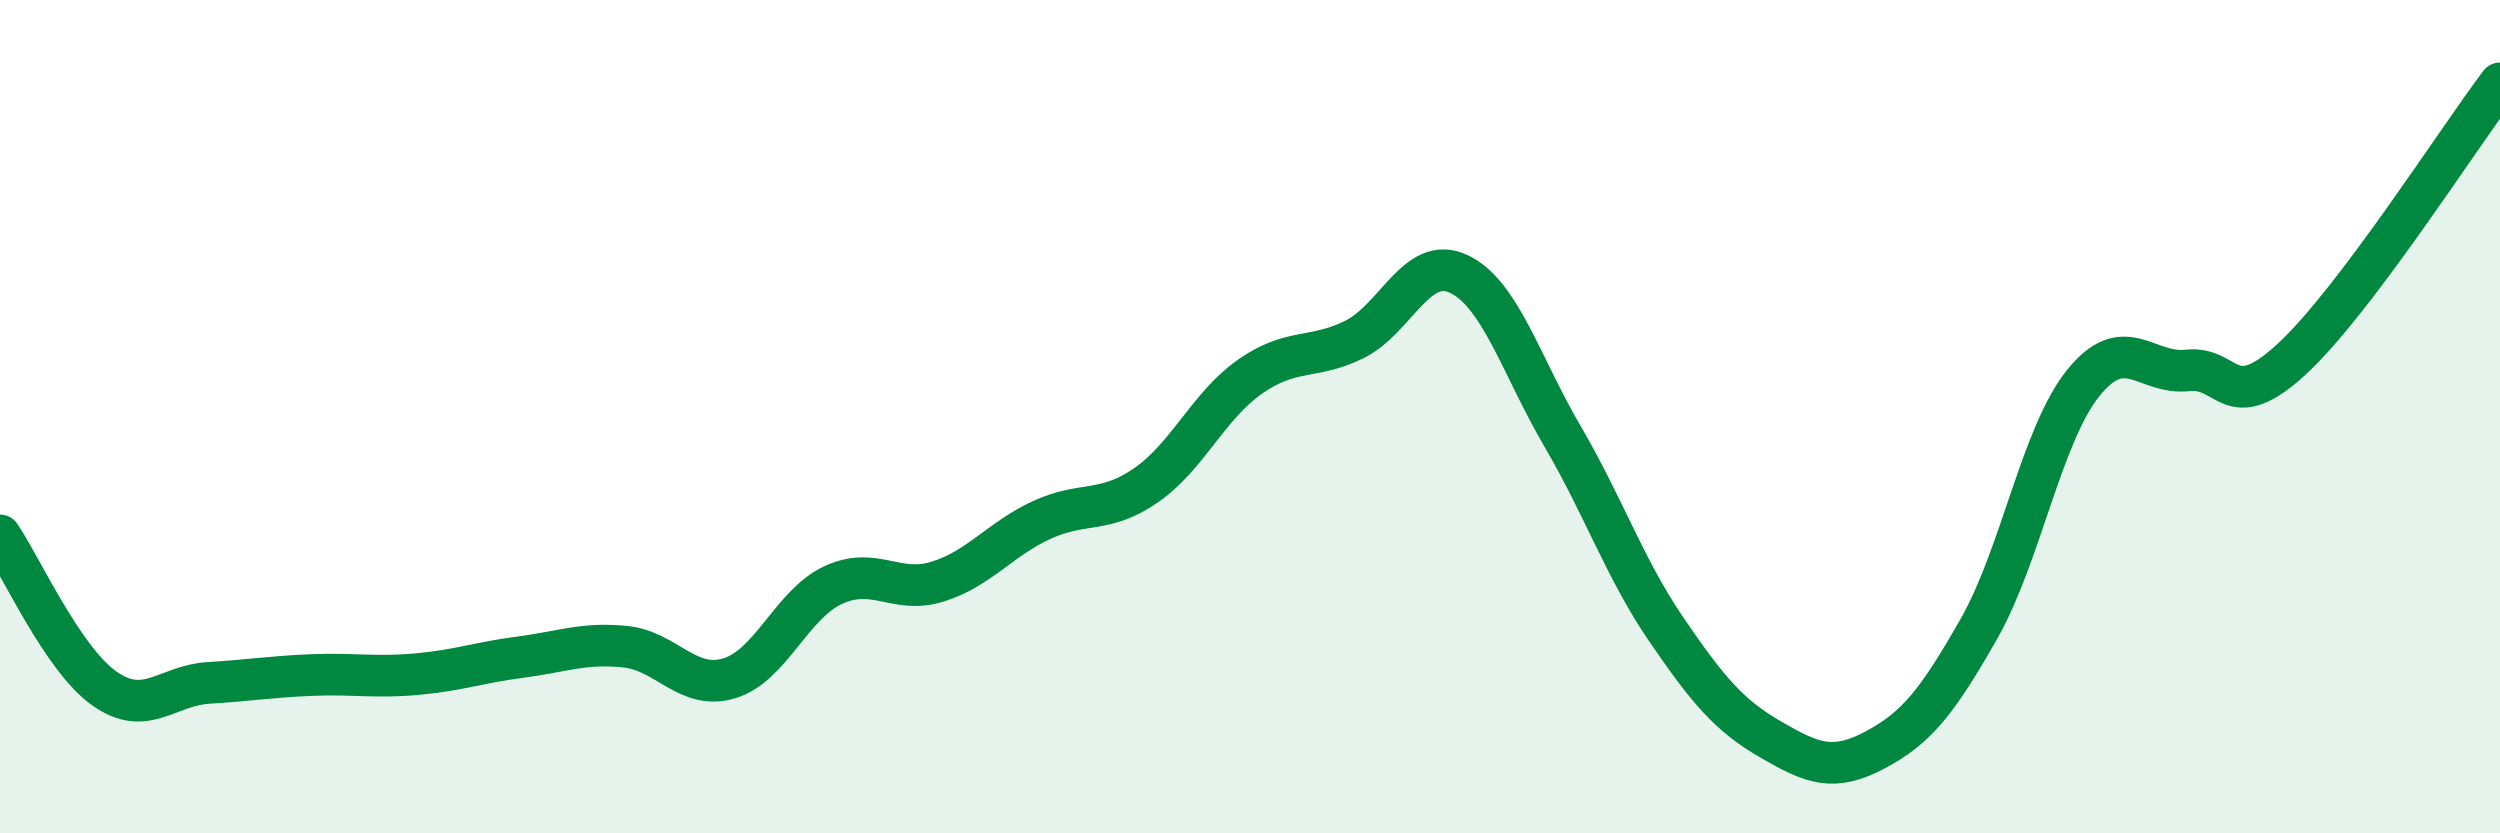
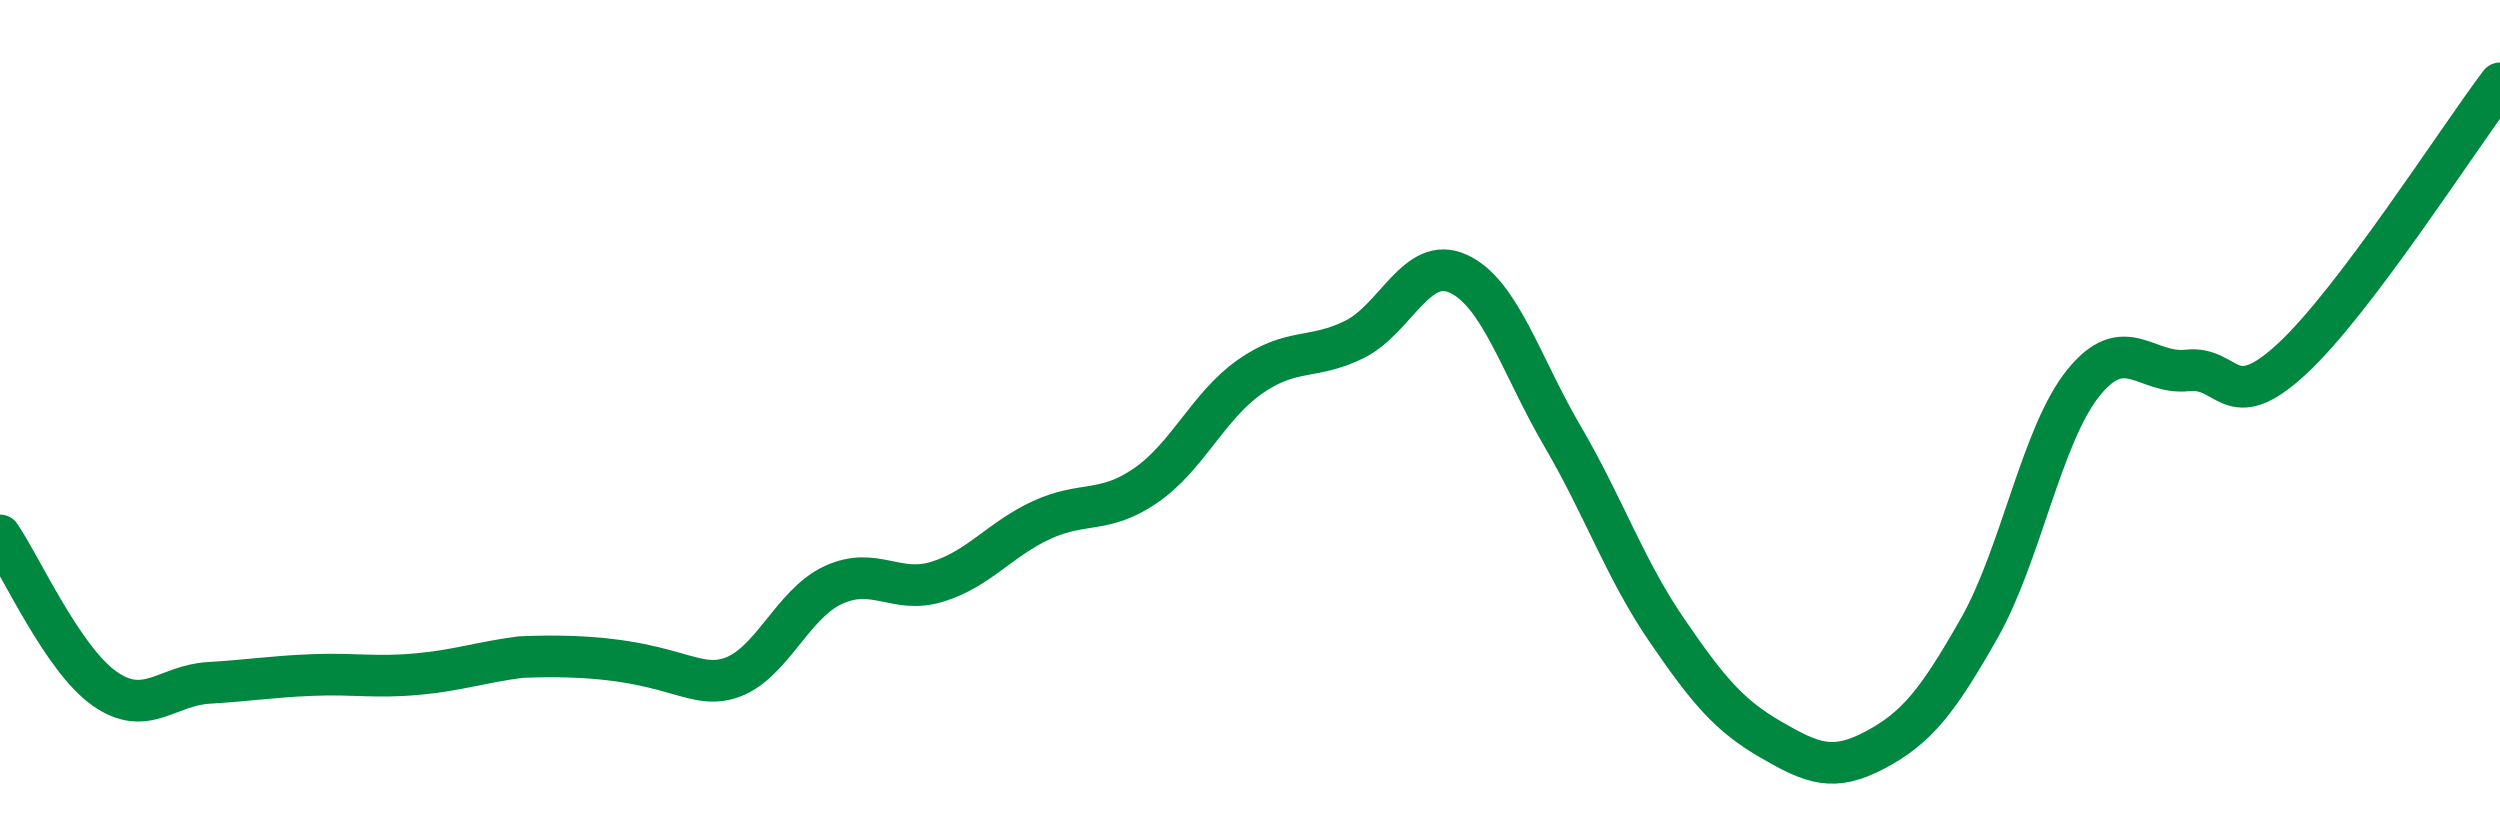
<svg xmlns="http://www.w3.org/2000/svg" width="60" height="20" viewBox="0 0 60 20">
-   <path d="M 0,12.85 C 0.5,13.58 1.5,15.81 2.5,16.52 C 3.5,17.23 4,16.45 5,16.39 C 6,16.33 6.5,16.24 7.5,16.2 C 8.5,16.16 9,16.27 10,16.18 C 11,16.09 11.5,15.9 12.5,15.77 C 13.5,15.64 14,15.42 15,15.52 C 16,15.62 16.5,16.58 17.5,16.28 C 18.5,15.98 19,14.5 20,14.04 C 21,13.58 21.5,14.27 22.5,13.96 C 23.5,13.65 24,12.94 25,12.48 C 26,12.02 26.5,12.34 27.5,11.65 C 28.5,10.96 29,9.74 30,9.04 C 31,8.34 31.5,8.64 32.5,8.15 C 33.5,7.66 34,6.11 35,6.57 C 36,7.03 36.5,8.76 37.5,10.47 C 38.5,12.18 39,13.66 40,15.12 C 41,16.58 41.5,17.17 42.5,17.75 C 43.5,18.33 44,18.53 45,18 C 46,17.47 46.5,16.84 47.5,15.08 C 48.5,13.32 49,10.43 50,9.19 C 51,7.95 51.5,9 52.5,8.89 C 53.5,8.78 53.5,10 55,8.62 C 56.5,7.24 59,3.32 60,2L60 20L0 20Z" fill="#008740" opacity="0.1" stroke-linecap="round" stroke-linejoin="round" />
-   <path d="M 0,12.85 C 0.5,13.58 1.5,15.81 2.5,16.52 C 3.5,17.23 4,16.45 5,16.39 C 6,16.33 6.5,16.24 7.5,16.2 C 8.5,16.16 9,16.27 10,16.18 C 11,16.09 11.5,15.9 12.5,15.77 C 13.5,15.64 14,15.42 15,15.52 C 16,15.62 16.5,16.58 17.5,16.28 C 18.5,15.98 19,14.5 20,14.04 C 21,13.58 21.5,14.27 22.5,13.96 C 23.5,13.65 24,12.94 25,12.48 C 26,12.02 26.5,12.34 27.5,11.65 C 28.5,10.96 29,9.74 30,9.04 C 31,8.34 31.5,8.64 32.5,8.15 C 33.5,7.66 34,6.11 35,6.57 C 36,7.03 36.5,8.76 37.5,10.47 C 38.5,12.18 39,13.66 40,15.12 C 41,16.58 41.5,17.17 42.5,17.75 C 43.5,18.33 44,18.53 45,18 C 46,17.47 46.5,16.84 47.5,15.08 C 48.5,13.32 49,10.43 50,9.19 C 51,7.95 51.5,9 52.5,8.89 C 53.5,8.78 53.5,10 55,8.62 C 56.5,7.24 59,3.32 60,2" stroke="#008740" stroke-width="1" fill="none" stroke-linecap="round" stroke-linejoin="round" />
+   <path d="M 0,12.85 C 0.5,13.58 1.5,15.81 2.5,16.52 C 3.5,17.23 4,16.45 5,16.39 C 6,16.33 6.5,16.24 7.5,16.2 C 8.5,16.16 9,16.27 10,16.18 C 11,16.09 11.5,15.9 12.5,15.77 C 16,15.62 16.5,16.58 17.5,16.28 C 18.5,15.98 19,14.5 20,14.04 C 21,13.58 21.5,14.27 22.5,13.96 C 23.5,13.65 24,12.94 25,12.48 C 26,12.02 26.5,12.34 27.5,11.65 C 28.5,10.96 29,9.74 30,9.04 C 31,8.34 31.5,8.64 32.5,8.15 C 33.5,7.66 34,6.11 35,6.57 C 36,7.03 36.5,8.76 37.5,10.47 C 38.5,12.18 39,13.66 40,15.12 C 41,16.58 41.5,17.17 42.5,17.75 C 43.5,18.33 44,18.53 45,18 C 46,17.47 46.5,16.84 47.5,15.08 C 48.5,13.32 49,10.43 50,9.19 C 51,7.95 51.5,9 52.5,8.89 C 53.5,8.78 53.5,10 55,8.62 C 56.5,7.24 59,3.32 60,2" stroke="#008740" stroke-width="1" fill="none" stroke-linecap="round" stroke-linejoin="round" />
</svg>